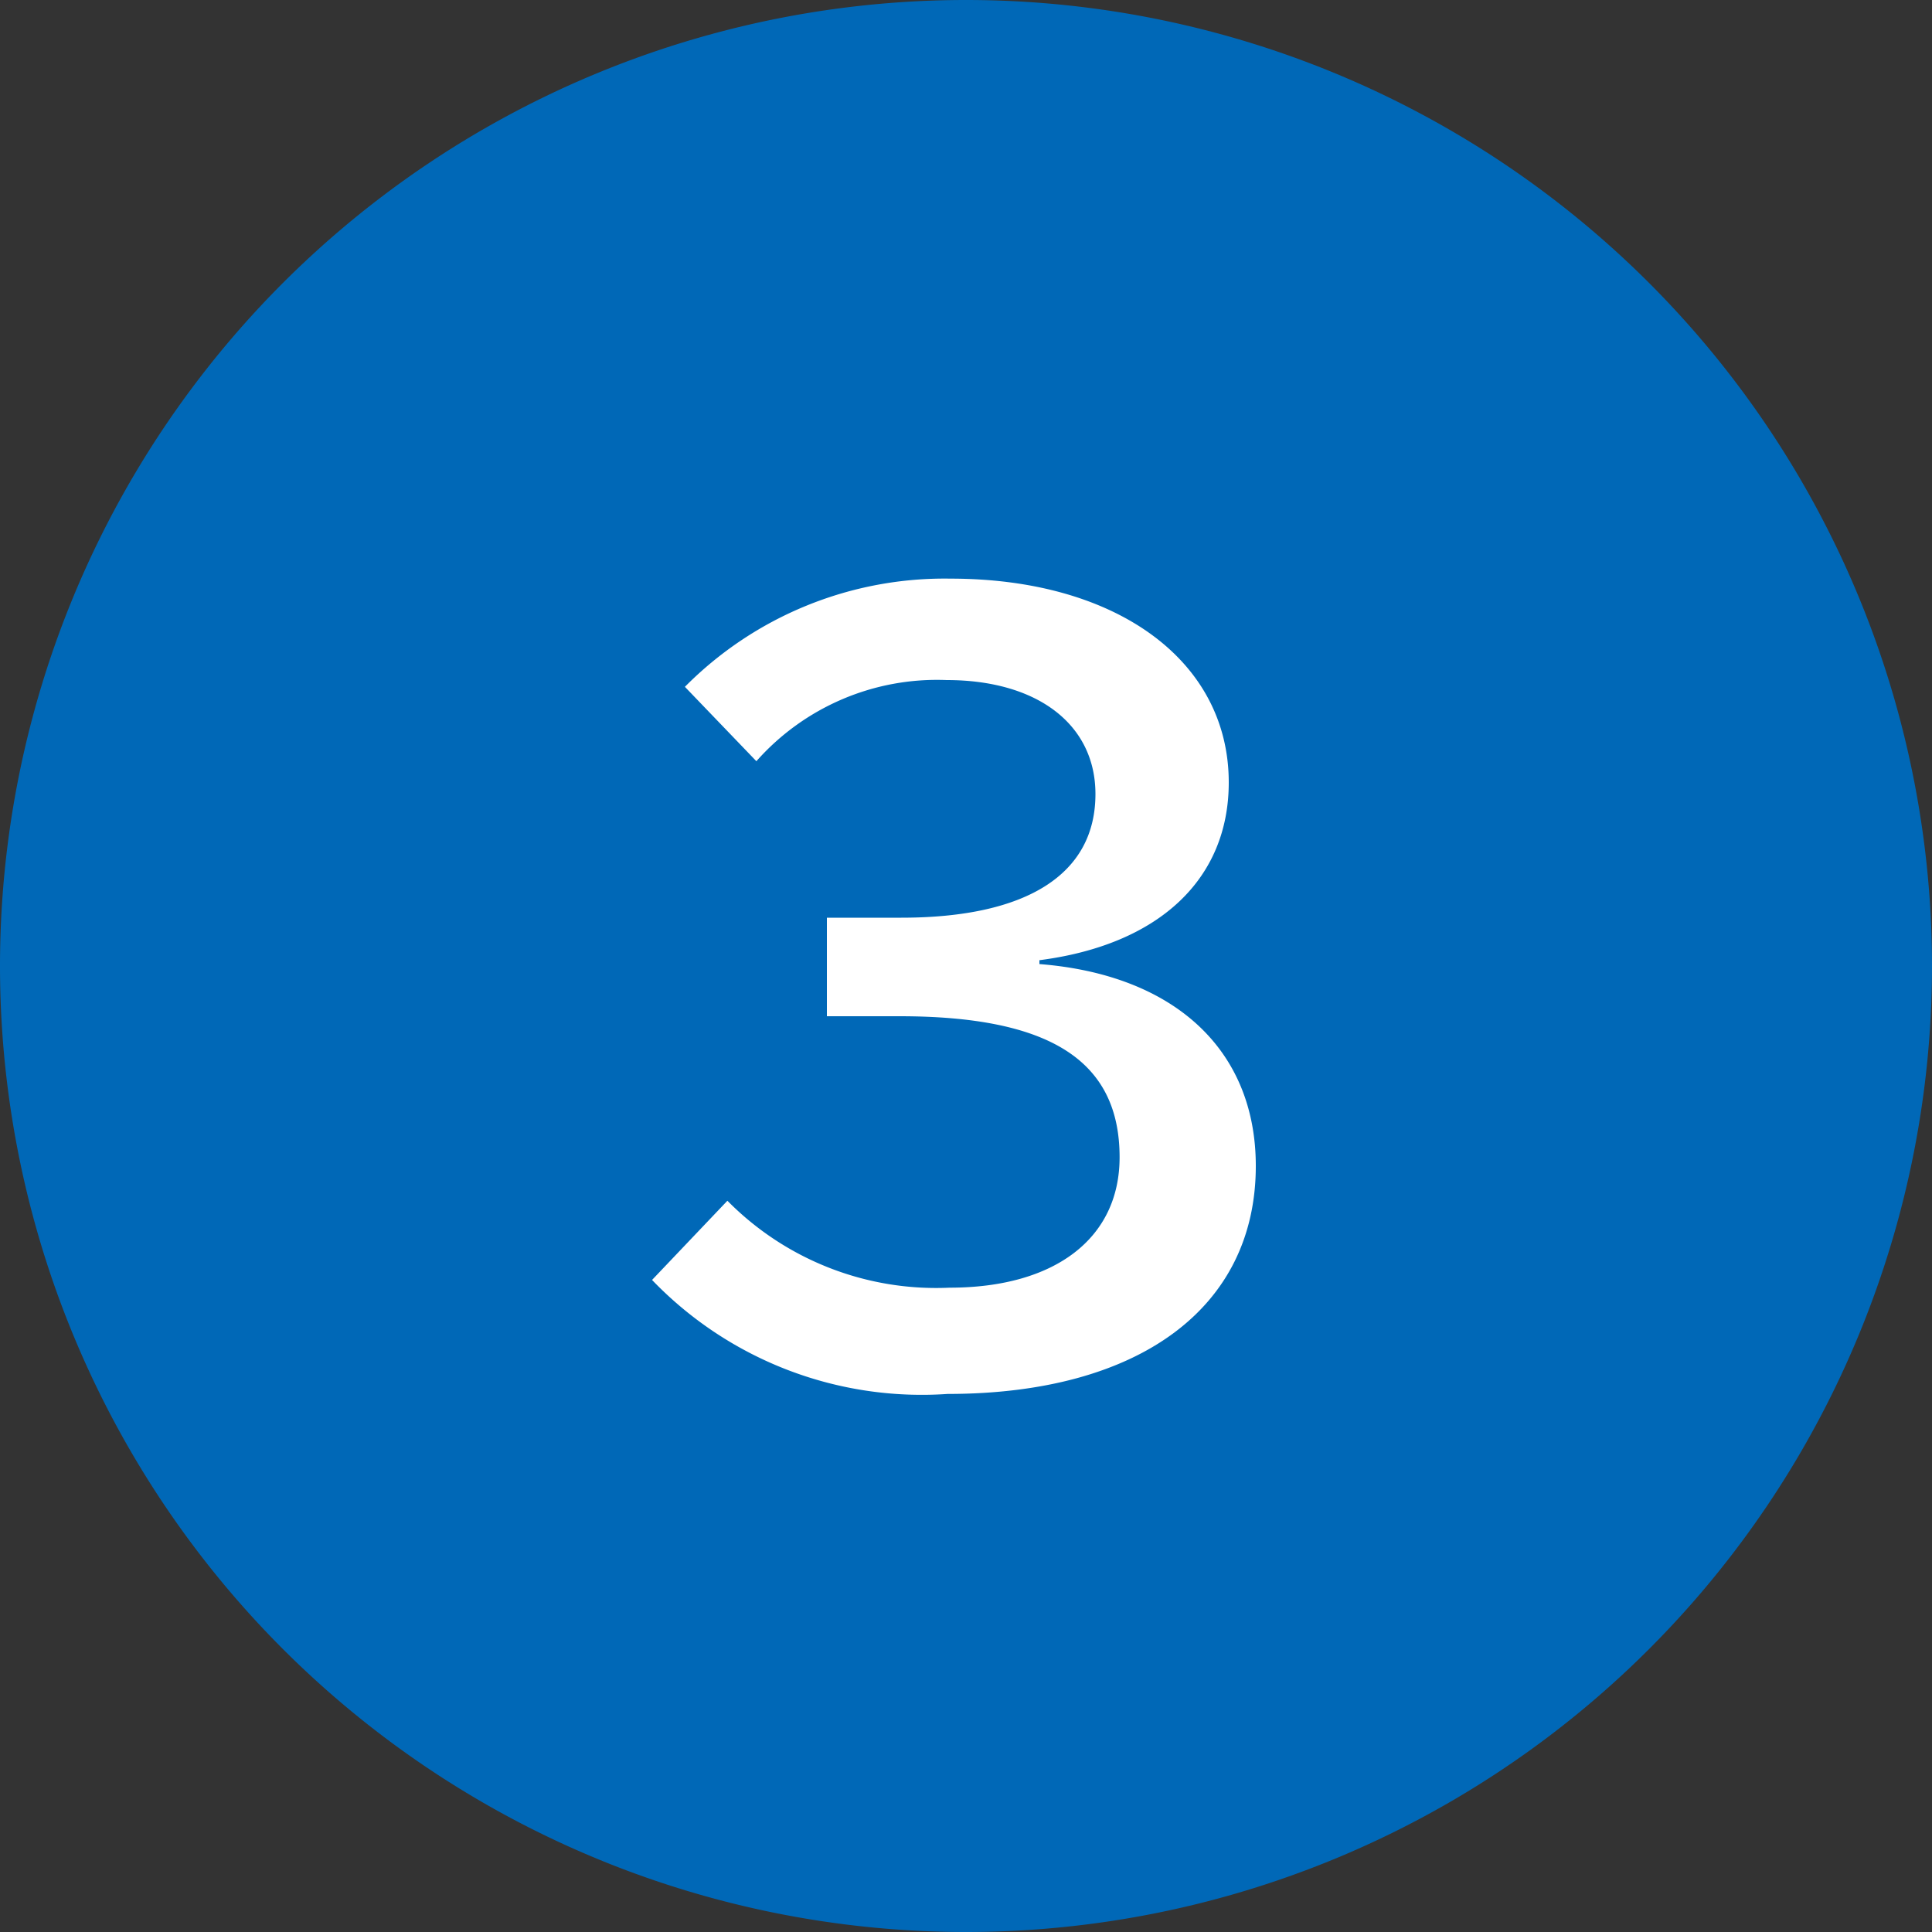
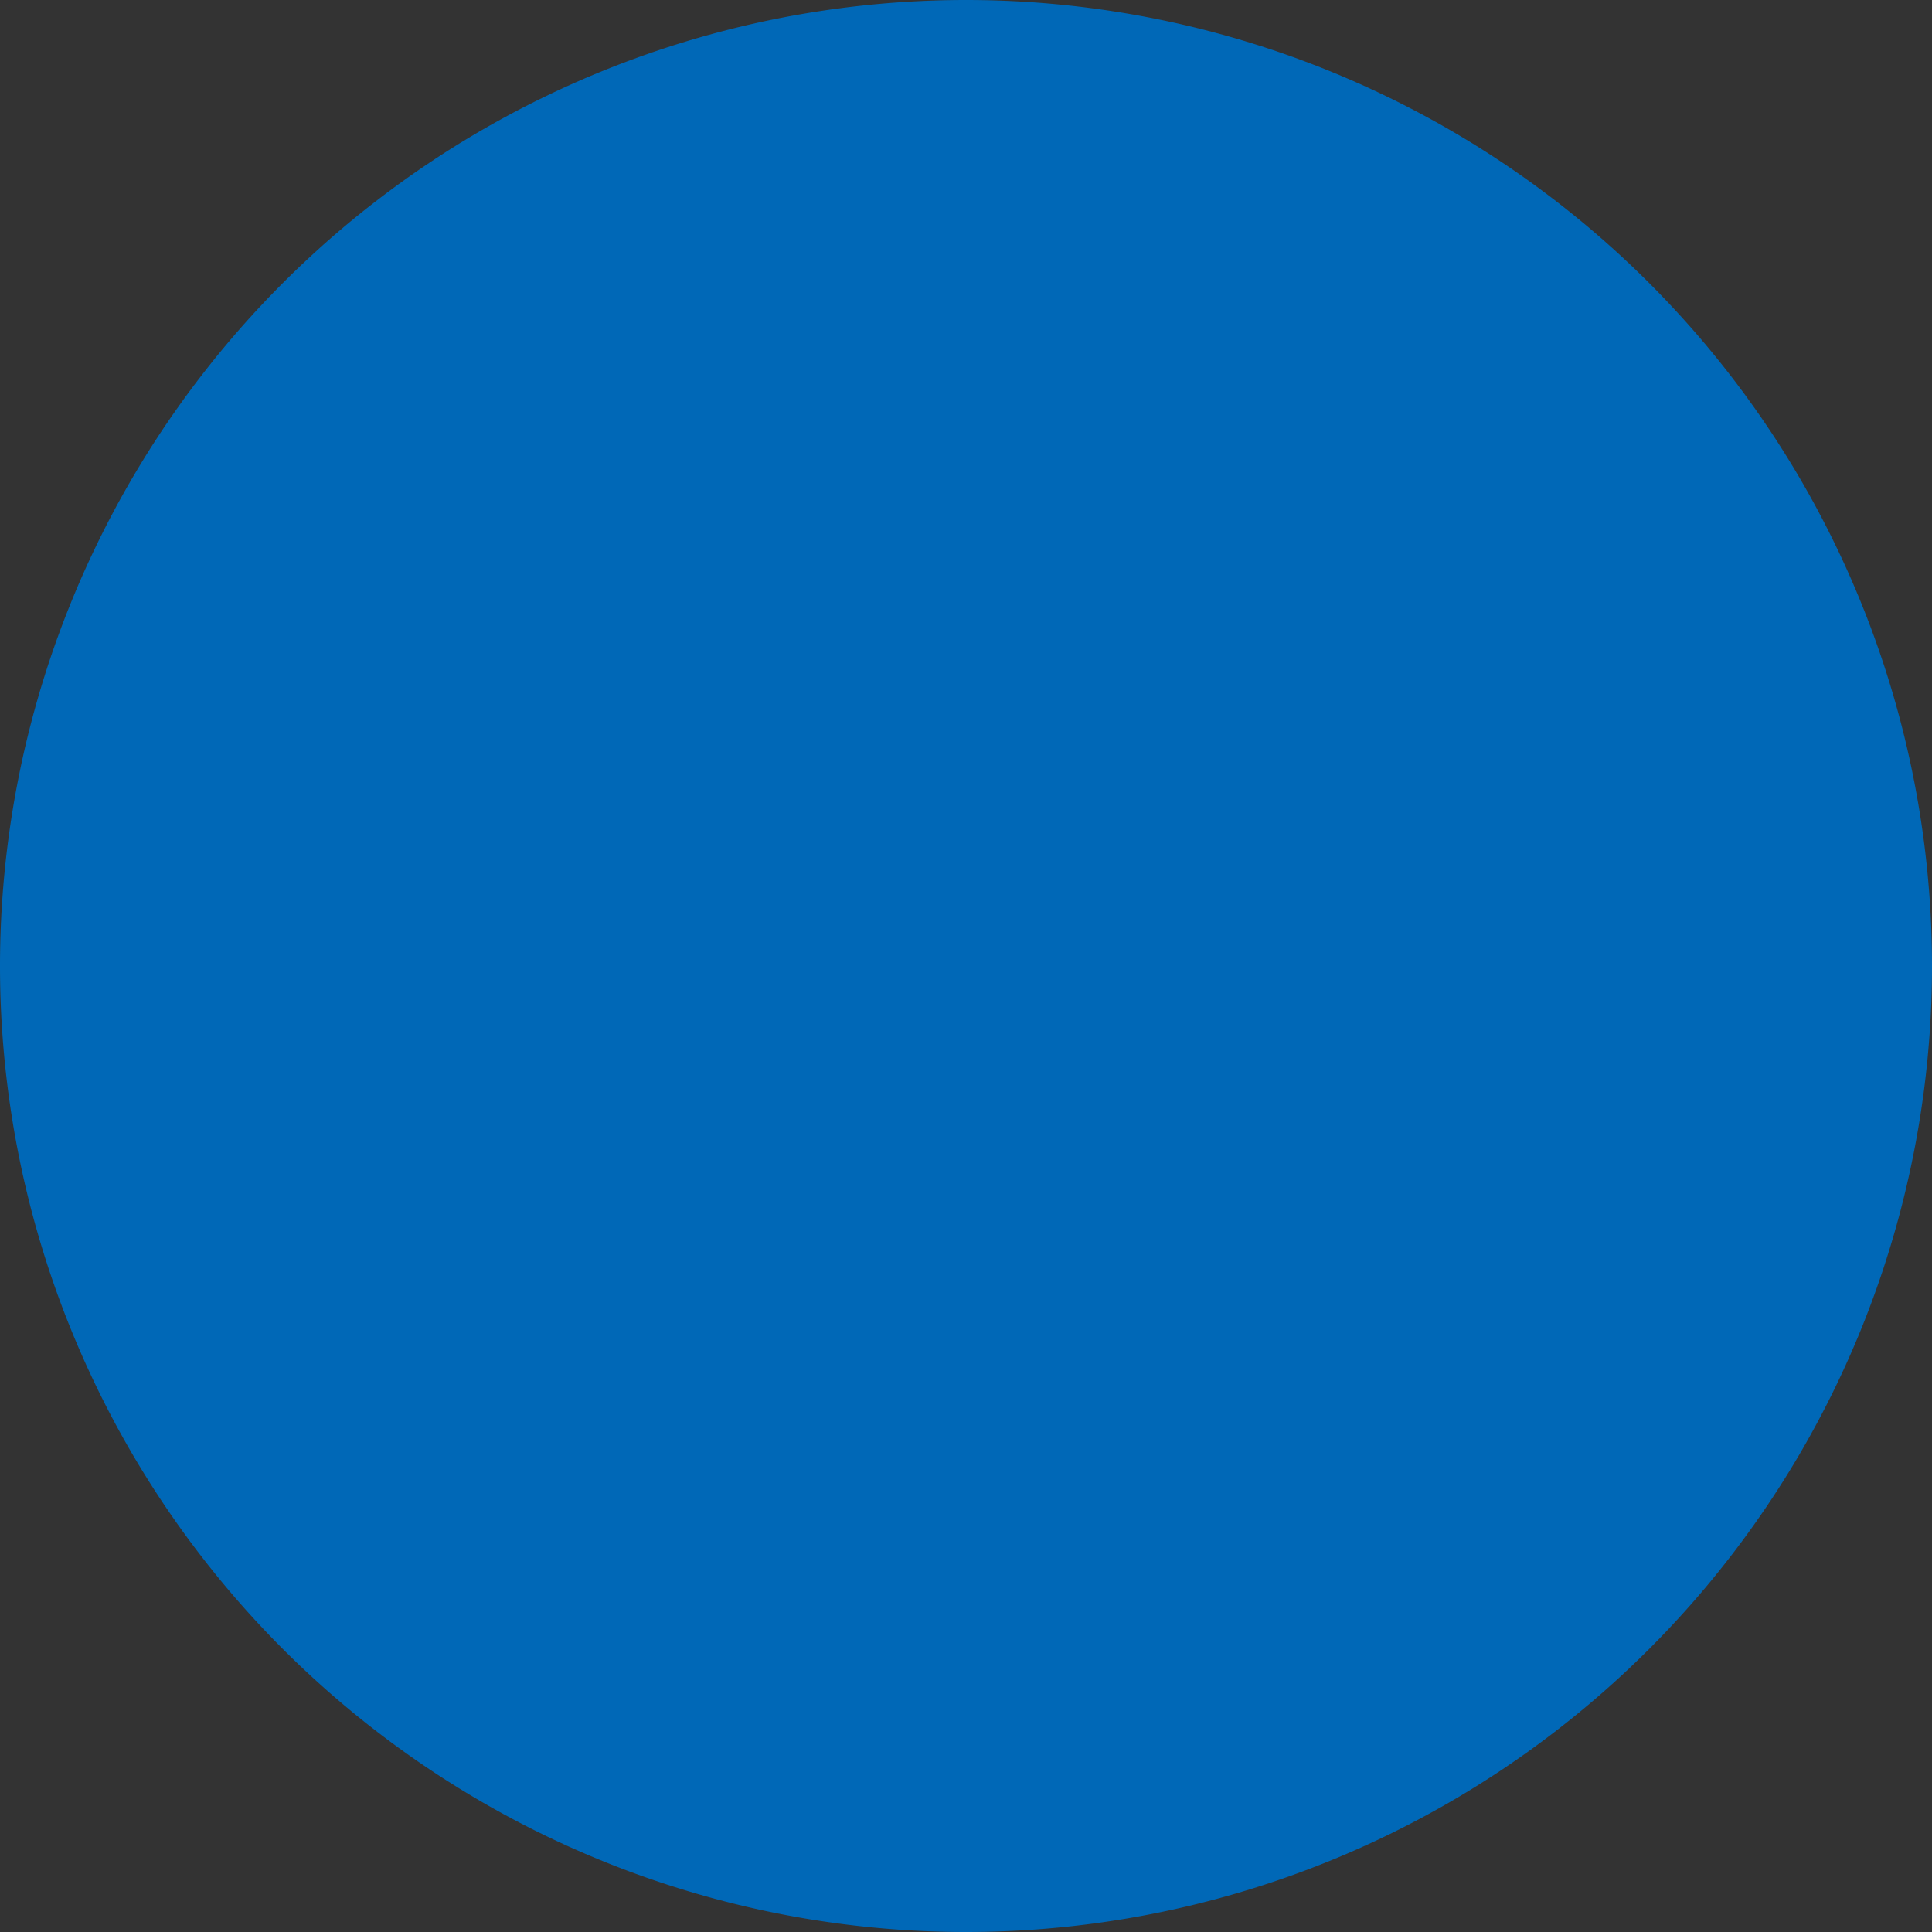
<svg xmlns="http://www.w3.org/2000/svg" width="40" height="40" viewBox="0 0 40 40">
  <rect x="0" y="0" width="40" height="40" fill="#333333" stroke="none" />
  <g id="ico_3" transform="translate(-526 -5259)">
-     <path id="パス_297" data-name="パス 297" d="M-1-13A20,20,0,0,1,19,7,20,20,0,0,1-1,27,20,20,0,0,1-21,7,20,20,0,0,1-1-13Z" transform="translate(547 5272)" fill="#0068b7" />
-     <path id="パス_180" data-name="パス 180" d="M-2.88-9v2.04h1.5c3.12,0,4.56.92,4.56,2.92,0,1.68-1.34,2.7-3.52,2.7a6.072,6.072,0,0,1-4.6-1.8L-6.5-1.5A7.747,7.747,0,0,0-.38.86C3.58.86,6-.92,6-3.86c0-2.4-1.68-3.96-4.48-4.18v-.08C4-8.44,5.44-9.8,5.44-11.8c0-2.52-2.32-4.22-5.76-4.22a7.569,7.569,0,0,0-5.5,2.24l1.48,1.54A4.992,4.992,0,0,1-.4-13.92c1.88,0,3.08.92,3.08,2.36C2.68-9.9,1.26-9-1.34-9Z" transform="translate(546 5287)" fill="#fff" />
+     <path id="パス_297" data-name="パス 297" d="M-1-13A20,20,0,0,1,19,7,20,20,0,0,1-1,27,20,20,0,0,1-21,7,20,20,0,0,1-1-13" transform="translate(547 5272)" fill="#0068b7" />
  </g>
</svg>